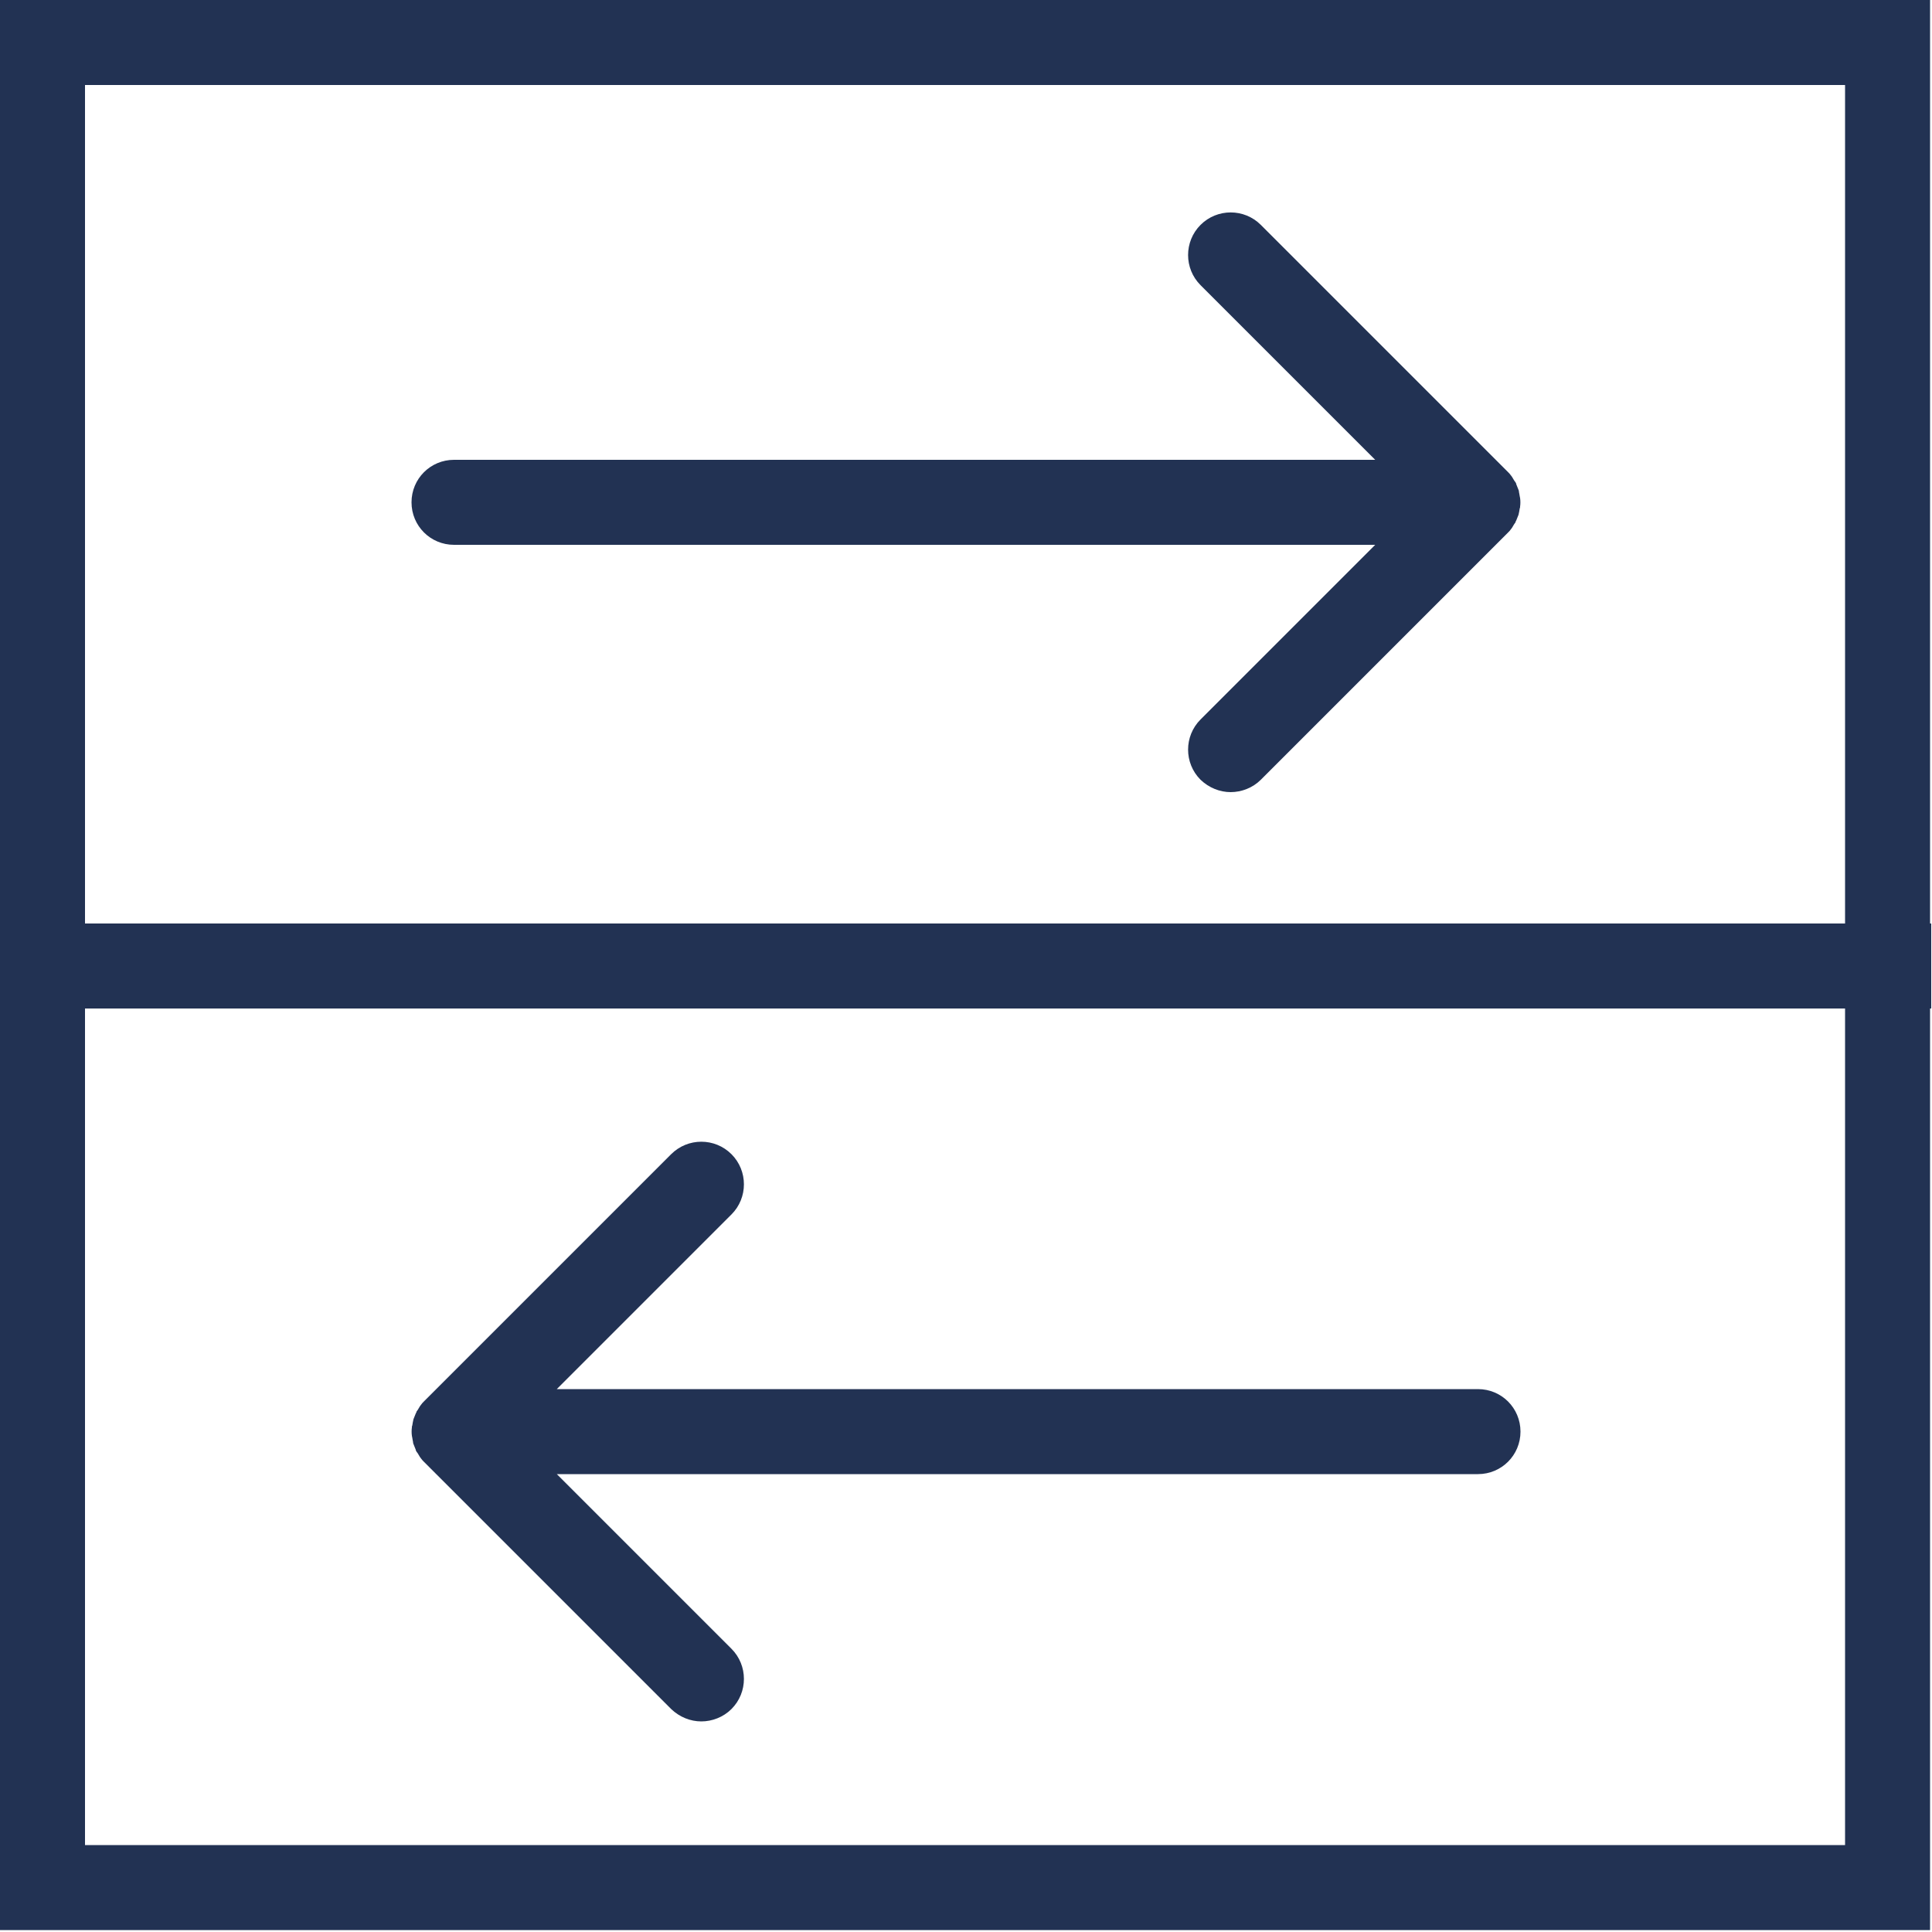
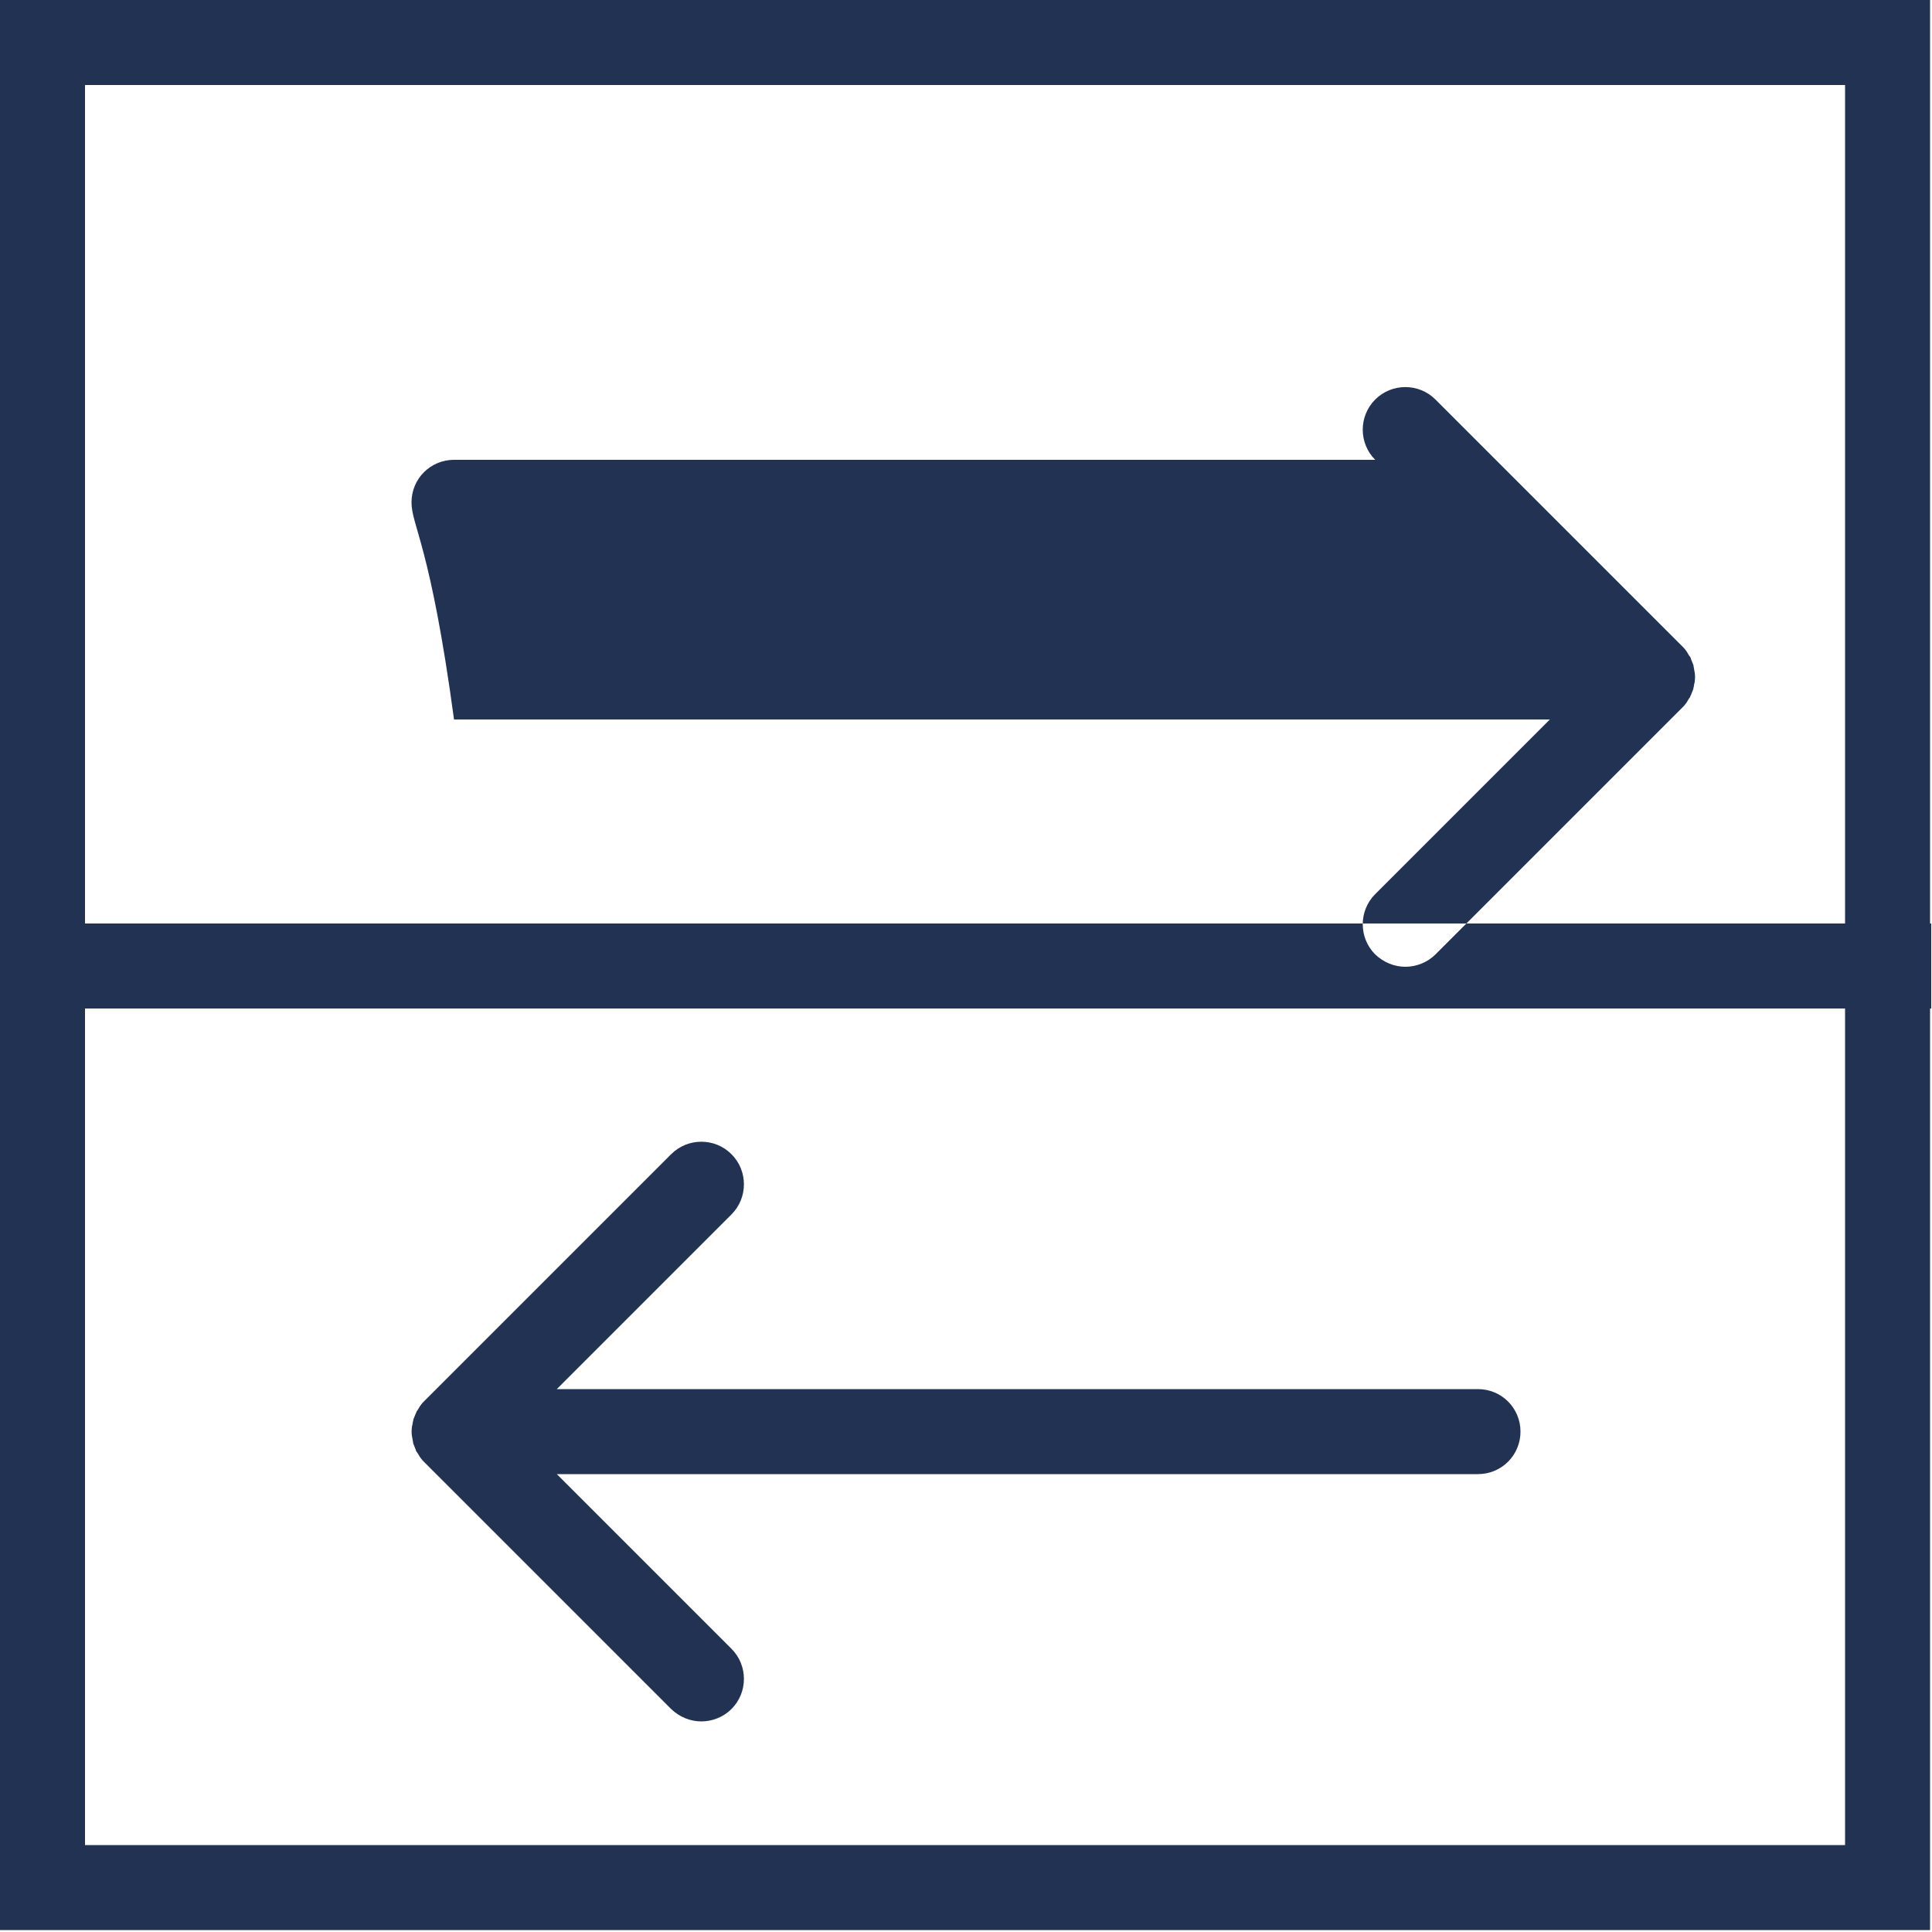
<svg xmlns="http://www.w3.org/2000/svg" version="1.1" id="Layer_1" x="0px" y="0px" viewBox="0 0 500 500" style="enable-background:new 0 0 500 500;" xml:space="preserve" width="500" height="500">
  <style type="text/css" fill="#223253">
                    .st0 {
                        fill: #223253;
                    }
                </style>
-   <path class="st0" d="M499.8,239h-0.3V0H0v499.5h499.5V261h0.3V239z M477.5,22v217H22V22H477.5z M477.5,477.5H22V261h455.5V477.5z   M106.5,130c0-6.1,4.9-11,11-11h238.4l-45.2-45.2c-4.3-4.3-4.3-11.3,0-15.6c4.3-4.3,11.3-4.3,15.6,0l64,64c0,0,0,0,0,0  c0.2,0.2,0.5,0.5,0.7,0.8c0.1,0.1,0.2,0.3,0.3,0.4c0.1,0.2,0.2,0.3,0.3,0.5c0.1,0.2,0.2,0.3,0.3,0.5c0.1,0.1,0.2,0.3,0.3,0.4  c0.1,0.2,0.2,0.3,0.2,0.5c0.1,0.2,0.1,0.3,0.2,0.5c0.1,0.2,0.1,0.3,0.2,0.5c0.1,0.2,0.1,0.3,0.2,0.5c0.1,0.2,0.1,0.3,0.1,0.5  c0,0.2,0.1,0.3,0.1,0.5c0,0.2,0.1,0.4,0.1,0.6c0,0.2,0.1,0.3,0.1,0.5c0.1,0.7,0.1,1.5,0,2.2c0,0.2,0,0.3-0.1,0.5  c0,0.2-0.1,0.4-0.1,0.6c0,0.2-0.1,0.4-0.1,0.5c0,0.2-0.1,0.3-0.1,0.5c-0.1,0.2-0.1,0.3-0.2,0.5c-0.1,0.2-0.1,0.3-0.2,0.5  c-0.1,0.2-0.1,0.3-0.2,0.5c-0.1,0.2-0.2,0.3-0.2,0.5c-0.1,0.1-0.2,0.3-0.3,0.4c-0.1,0.2-0.2,0.3-0.3,0.5c-0.1,0.2-0.2,0.3-0.3,0.5  c-0.1,0.1-0.2,0.3-0.3,0.4c-0.2,0.3-0.4,0.5-0.7,0.8c0,0,0,0,0,0l-64,64c-2.1,2.1-5,3.2-7.8,3.2s-5.6-1.1-7.8-3.2  c-4.3-4.3-4.3-11.3,0-15.6l45.2-45.2H117.5C111.4,141,106.5,136.1,106.5,130z M106.6,369.4c0-0.2,0-0.3,0.1-0.5  c0-0.2,0.1-0.4,0.1-0.6c0-0.2,0.1-0.4,0.1-0.5c0-0.2,0.1-0.3,0.1-0.5c0.1-0.2,0.1-0.3,0.2-0.5c0.1-0.2,0.1-0.3,0.2-0.5  c0.1-0.2,0.1-0.3,0.2-0.5c0.1-0.2,0.2-0.3,0.2-0.5c0.1-0.1,0.2-0.3,0.3-0.4c0.1-0.2,0.2-0.3,0.3-0.5c0.1-0.2,0.2-0.3,0.3-0.5  c0.1-0.1,0.2-0.3,0.3-0.4c0.2-0.3,0.4-0.5,0.7-0.8c0,0,0,0,0,0l64-64c4.3-4.3,11.3-4.3,15.6,0c4.3,4.3,4.3,11.3,0,15.6l-45.2,45.2  h238.4c6.1,0,11,4.9,11,11s-4.9,11-11,11H144.1l45.2,45.2c4.3,4.3,4.3,11.3,0,15.6c-2.1,2.1-5,3.2-7.8,3.2s-5.6-1.1-7.8-3.2l-64-64  c0,0,0,0,0,0c-0.2-0.2-0.5-0.5-0.7-0.8c-0.1-0.1-0.2-0.3-0.3-0.4c-0.1-0.2-0.2-0.3-0.3-0.5c-0.1-0.2-0.2-0.3-0.3-0.5  c-0.1-0.1-0.2-0.3-0.3-0.4c-0.1-0.2-0.2-0.3-0.2-0.5c-0.1-0.2-0.1-0.3-0.2-0.5c-0.1-0.2-0.1-0.3-0.2-0.5c-0.1-0.2-0.1-0.3-0.2-0.5  c-0.1-0.2-0.1-0.3-0.1-0.5c0-0.2-0.1-0.3-0.1-0.5c0-0.2-0.1-0.4-0.1-0.6c0-0.2-0.1-0.3-0.1-0.5C106.5,370.9,106.5,370.1,106.6,369.4  z" fill="#223253" />
+   <path class="st0" d="M499.8,239h-0.3V0H0v499.5h499.5V261h0.3V239z M477.5,22v217H22V22H477.5z M477.5,477.5H22V261h455.5V477.5z   M106.5,130c0-6.1,4.9-11,11-11h238.4c-4.3-4.3-4.3-11.3,0-15.6c4.3-4.3,11.3-4.3,15.6,0l64,64c0,0,0,0,0,0  c0.2,0.2,0.5,0.5,0.7,0.8c0.1,0.1,0.2,0.3,0.3,0.4c0.1,0.2,0.2,0.3,0.3,0.5c0.1,0.2,0.2,0.3,0.3,0.5c0.1,0.1,0.2,0.3,0.3,0.4  c0.1,0.2,0.2,0.3,0.2,0.5c0.1,0.2,0.1,0.3,0.2,0.5c0.1,0.2,0.1,0.3,0.2,0.5c0.1,0.2,0.1,0.3,0.2,0.5c0.1,0.2,0.1,0.3,0.1,0.5  c0,0.2,0.1,0.3,0.1,0.5c0,0.2,0.1,0.4,0.1,0.6c0,0.2,0.1,0.3,0.1,0.5c0.1,0.7,0.1,1.5,0,2.2c0,0.2,0,0.3-0.1,0.5  c0,0.2-0.1,0.4-0.1,0.6c0,0.2-0.1,0.4-0.1,0.5c0,0.2-0.1,0.3-0.1,0.5c-0.1,0.2-0.1,0.3-0.2,0.5c-0.1,0.2-0.1,0.3-0.2,0.5  c-0.1,0.2-0.1,0.3-0.2,0.5c-0.1,0.2-0.2,0.3-0.2,0.5c-0.1,0.1-0.2,0.3-0.3,0.4c-0.1,0.2-0.2,0.3-0.3,0.5c-0.1,0.2-0.2,0.3-0.3,0.5  c-0.1,0.1-0.2,0.3-0.3,0.4c-0.2,0.3-0.4,0.5-0.7,0.8c0,0,0,0,0,0l-64,64c-2.1,2.1-5,3.2-7.8,3.2s-5.6-1.1-7.8-3.2  c-4.3-4.3-4.3-11.3,0-15.6l45.2-45.2H117.5C111.4,141,106.5,136.1,106.5,130z M106.6,369.4c0-0.2,0-0.3,0.1-0.5  c0-0.2,0.1-0.4,0.1-0.6c0-0.2,0.1-0.4,0.1-0.5c0-0.2,0.1-0.3,0.1-0.5c0.1-0.2,0.1-0.3,0.2-0.5c0.1-0.2,0.1-0.3,0.2-0.5  c0.1-0.2,0.1-0.3,0.2-0.5c0.1-0.2,0.2-0.3,0.2-0.5c0.1-0.1,0.2-0.3,0.3-0.4c0.1-0.2,0.2-0.3,0.3-0.5c0.1-0.2,0.2-0.3,0.3-0.5  c0.1-0.1,0.2-0.3,0.3-0.4c0.2-0.3,0.4-0.5,0.7-0.8c0,0,0,0,0,0l64-64c4.3-4.3,11.3-4.3,15.6,0c4.3,4.3,4.3,11.3,0,15.6l-45.2,45.2  h238.4c6.1,0,11,4.9,11,11s-4.9,11-11,11H144.1l45.2,45.2c4.3,4.3,4.3,11.3,0,15.6c-2.1,2.1-5,3.2-7.8,3.2s-5.6-1.1-7.8-3.2l-64-64  c0,0,0,0,0,0c-0.2-0.2-0.5-0.5-0.7-0.8c-0.1-0.1-0.2-0.3-0.3-0.4c-0.1-0.2-0.2-0.3-0.3-0.5c-0.1-0.2-0.2-0.3-0.3-0.5  c-0.1-0.1-0.2-0.3-0.3-0.4c-0.1-0.2-0.2-0.3-0.2-0.5c-0.1-0.2-0.1-0.3-0.2-0.5c-0.1-0.2-0.1-0.3-0.2-0.5c-0.1-0.2-0.1-0.3-0.2-0.5  c-0.1-0.2-0.1-0.3-0.1-0.5c0-0.2-0.1-0.3-0.1-0.5c0-0.2-0.1-0.4-0.1-0.6c0-0.2-0.1-0.3-0.1-0.5C106.5,370.9,106.5,370.1,106.6,369.4  z" fill="#223253" />
</svg>